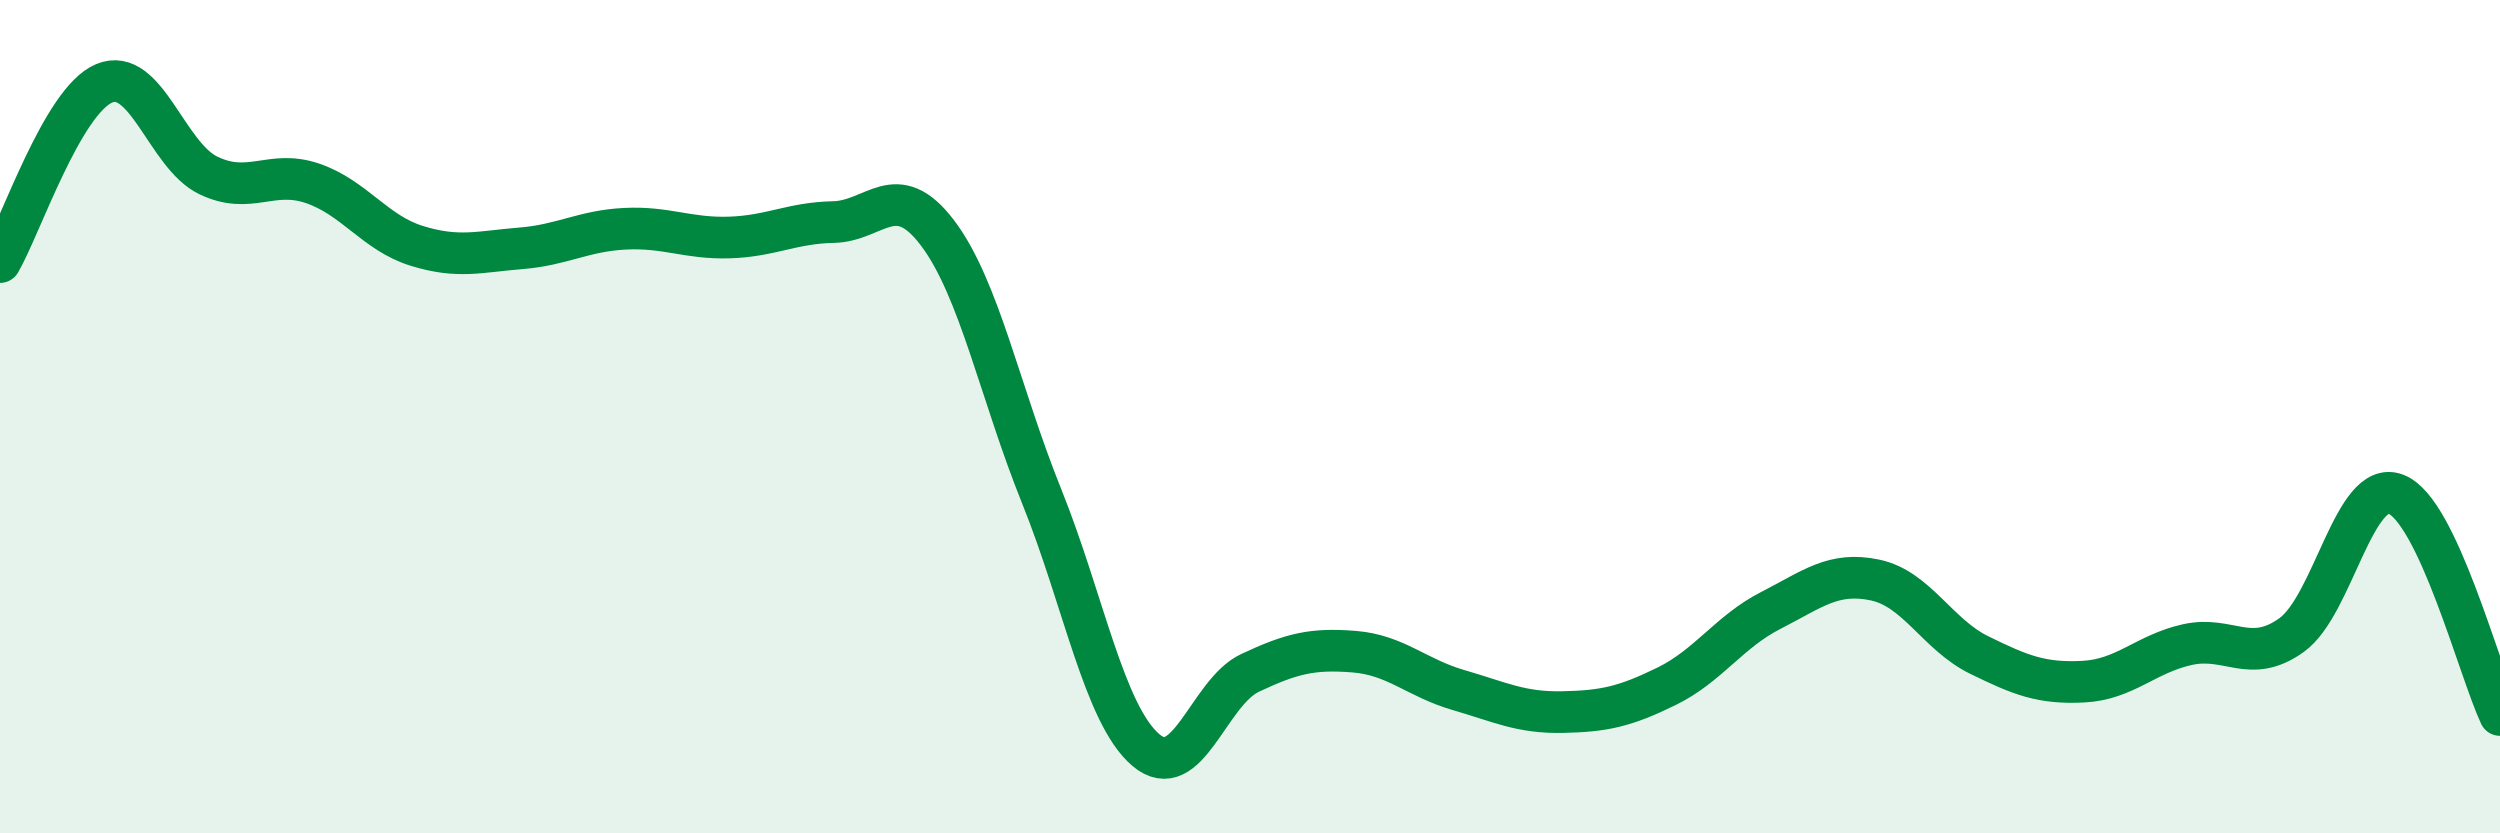
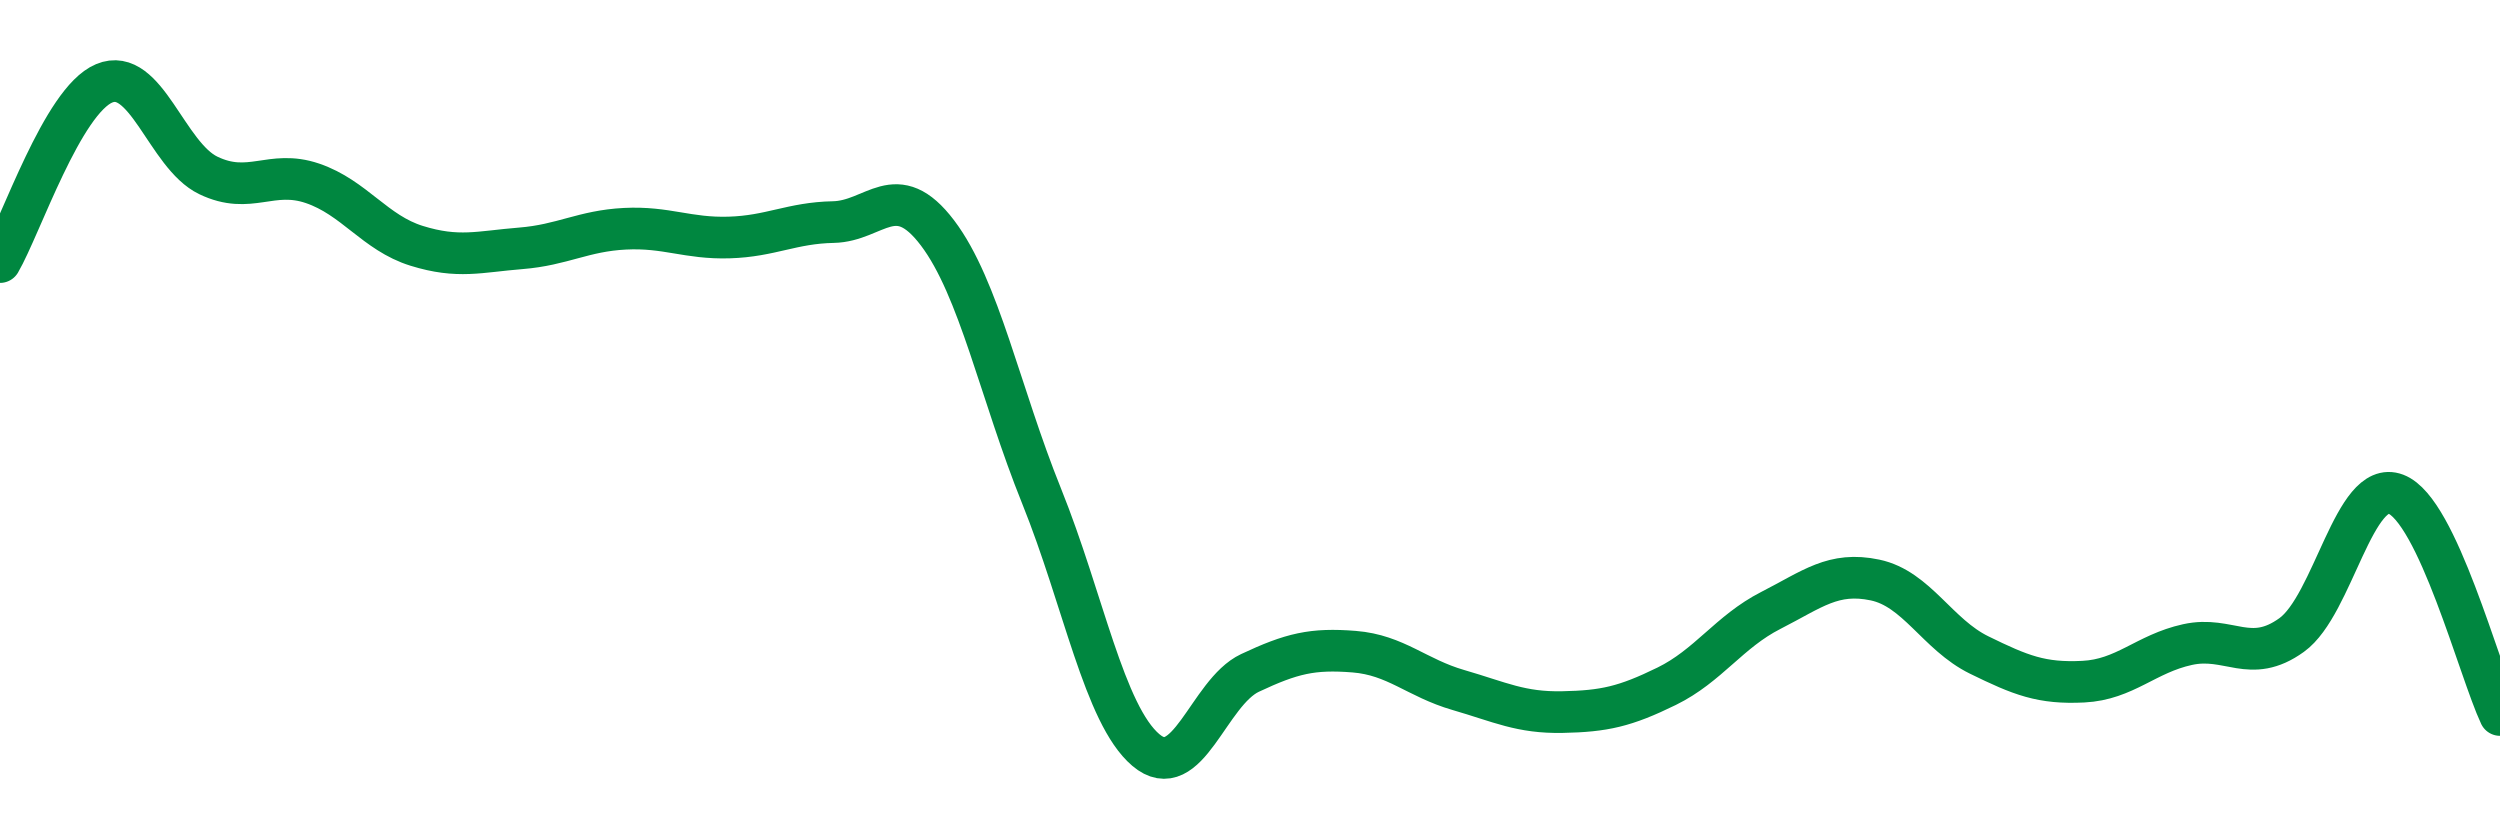
<svg xmlns="http://www.w3.org/2000/svg" width="60" height="20" viewBox="0 0 60 20">
-   <path d="M 0,6.29 C 0.5,5.43 1.5,2.42 2.5,2 C 3.5,1.58 4,3.73 5,4.21 C 6,4.69 6.5,4.06 7.5,4.4 C 8.5,4.74 9,5.59 10,5.9 C 11,6.21 11.5,6.04 12.5,5.96 C 13.5,5.88 14,5.54 15,5.49 C 16,5.44 16.5,5.73 17.5,5.7 C 18.5,5.67 19,5.35 20,5.33 C 21,5.31 21.5,4.27 22.5,5.59 C 23.5,6.91 24,9.43 25,11.91 C 26,14.39 26.5,17.15 27.5,18 C 28.5,18.85 29,16.62 30,16.15 C 31,15.68 31.5,15.56 32.5,15.64 C 33.5,15.72 34,16.27 35,16.56 C 36,16.85 36.5,17.11 37.5,17.09 C 38.5,17.07 39,16.96 40,16.47 C 41,15.98 41.5,15.16 42.5,14.65 C 43.5,14.14 44,13.71 45,13.92 C 46,14.13 46.5,15.23 47.5,15.72 C 48.5,16.21 49,16.41 50,16.36 C 51,16.31 51.5,15.69 52.5,15.47 C 53.5,15.25 54,15.96 55,15.24 C 56,14.52 56.5,11.48 57.5,11.86 C 58.5,12.24 59.5,16.1 60,17.16L60 20L0 20Z" fill="#008740" opacity="0.1" stroke-linecap="round" stroke-linejoin="round" />
  <path d="M 0,6.29 C 0.5,5.43 1.5,2.42 2.5,2 C 3.5,1.58 4,3.73 5,4.21 C 6,4.69 6.5,4.06 7.5,4.4 C 8.5,4.74 9,5.59 10,5.9 C 11,6.21 11.5,6.04 12.5,5.96 C 13.5,5.88 14,5.54 15,5.49 C 16,5.44 16.5,5.73 17.5,5.7 C 18.5,5.67 19,5.35 20,5.33 C 21,5.31 21.5,4.27 22.5,5.59 C 23.5,6.91 24,9.43 25,11.91 C 26,14.39 26.5,17.15 27.5,18 C 28.5,18.85 29,16.62 30,16.15 C 31,15.68 31.5,15.56 32.5,15.64 C 33.5,15.72 34,16.27 35,16.56 C 36,16.85 36.5,17.11 37.5,17.09 C 38.5,17.07 39,16.96 40,16.47 C 41,15.98 41.5,15.16 42.5,14.65 C 43.5,14.14 44,13.71 45,13.92 C 46,14.13 46.5,15.23 47.5,15.72 C 48.5,16.21 49,16.41 50,16.36 C 51,16.31 51.5,15.69 52.5,15.47 C 53.5,15.25 54,15.96 55,15.24 C 56,14.52 56.5,11.48 57.5,11.86 C 58.5,12.24 59.5,16.1 60,17.16" stroke="#008740" stroke-width="1" fill="none" stroke-linecap="round" stroke-linejoin="round" />
</svg>